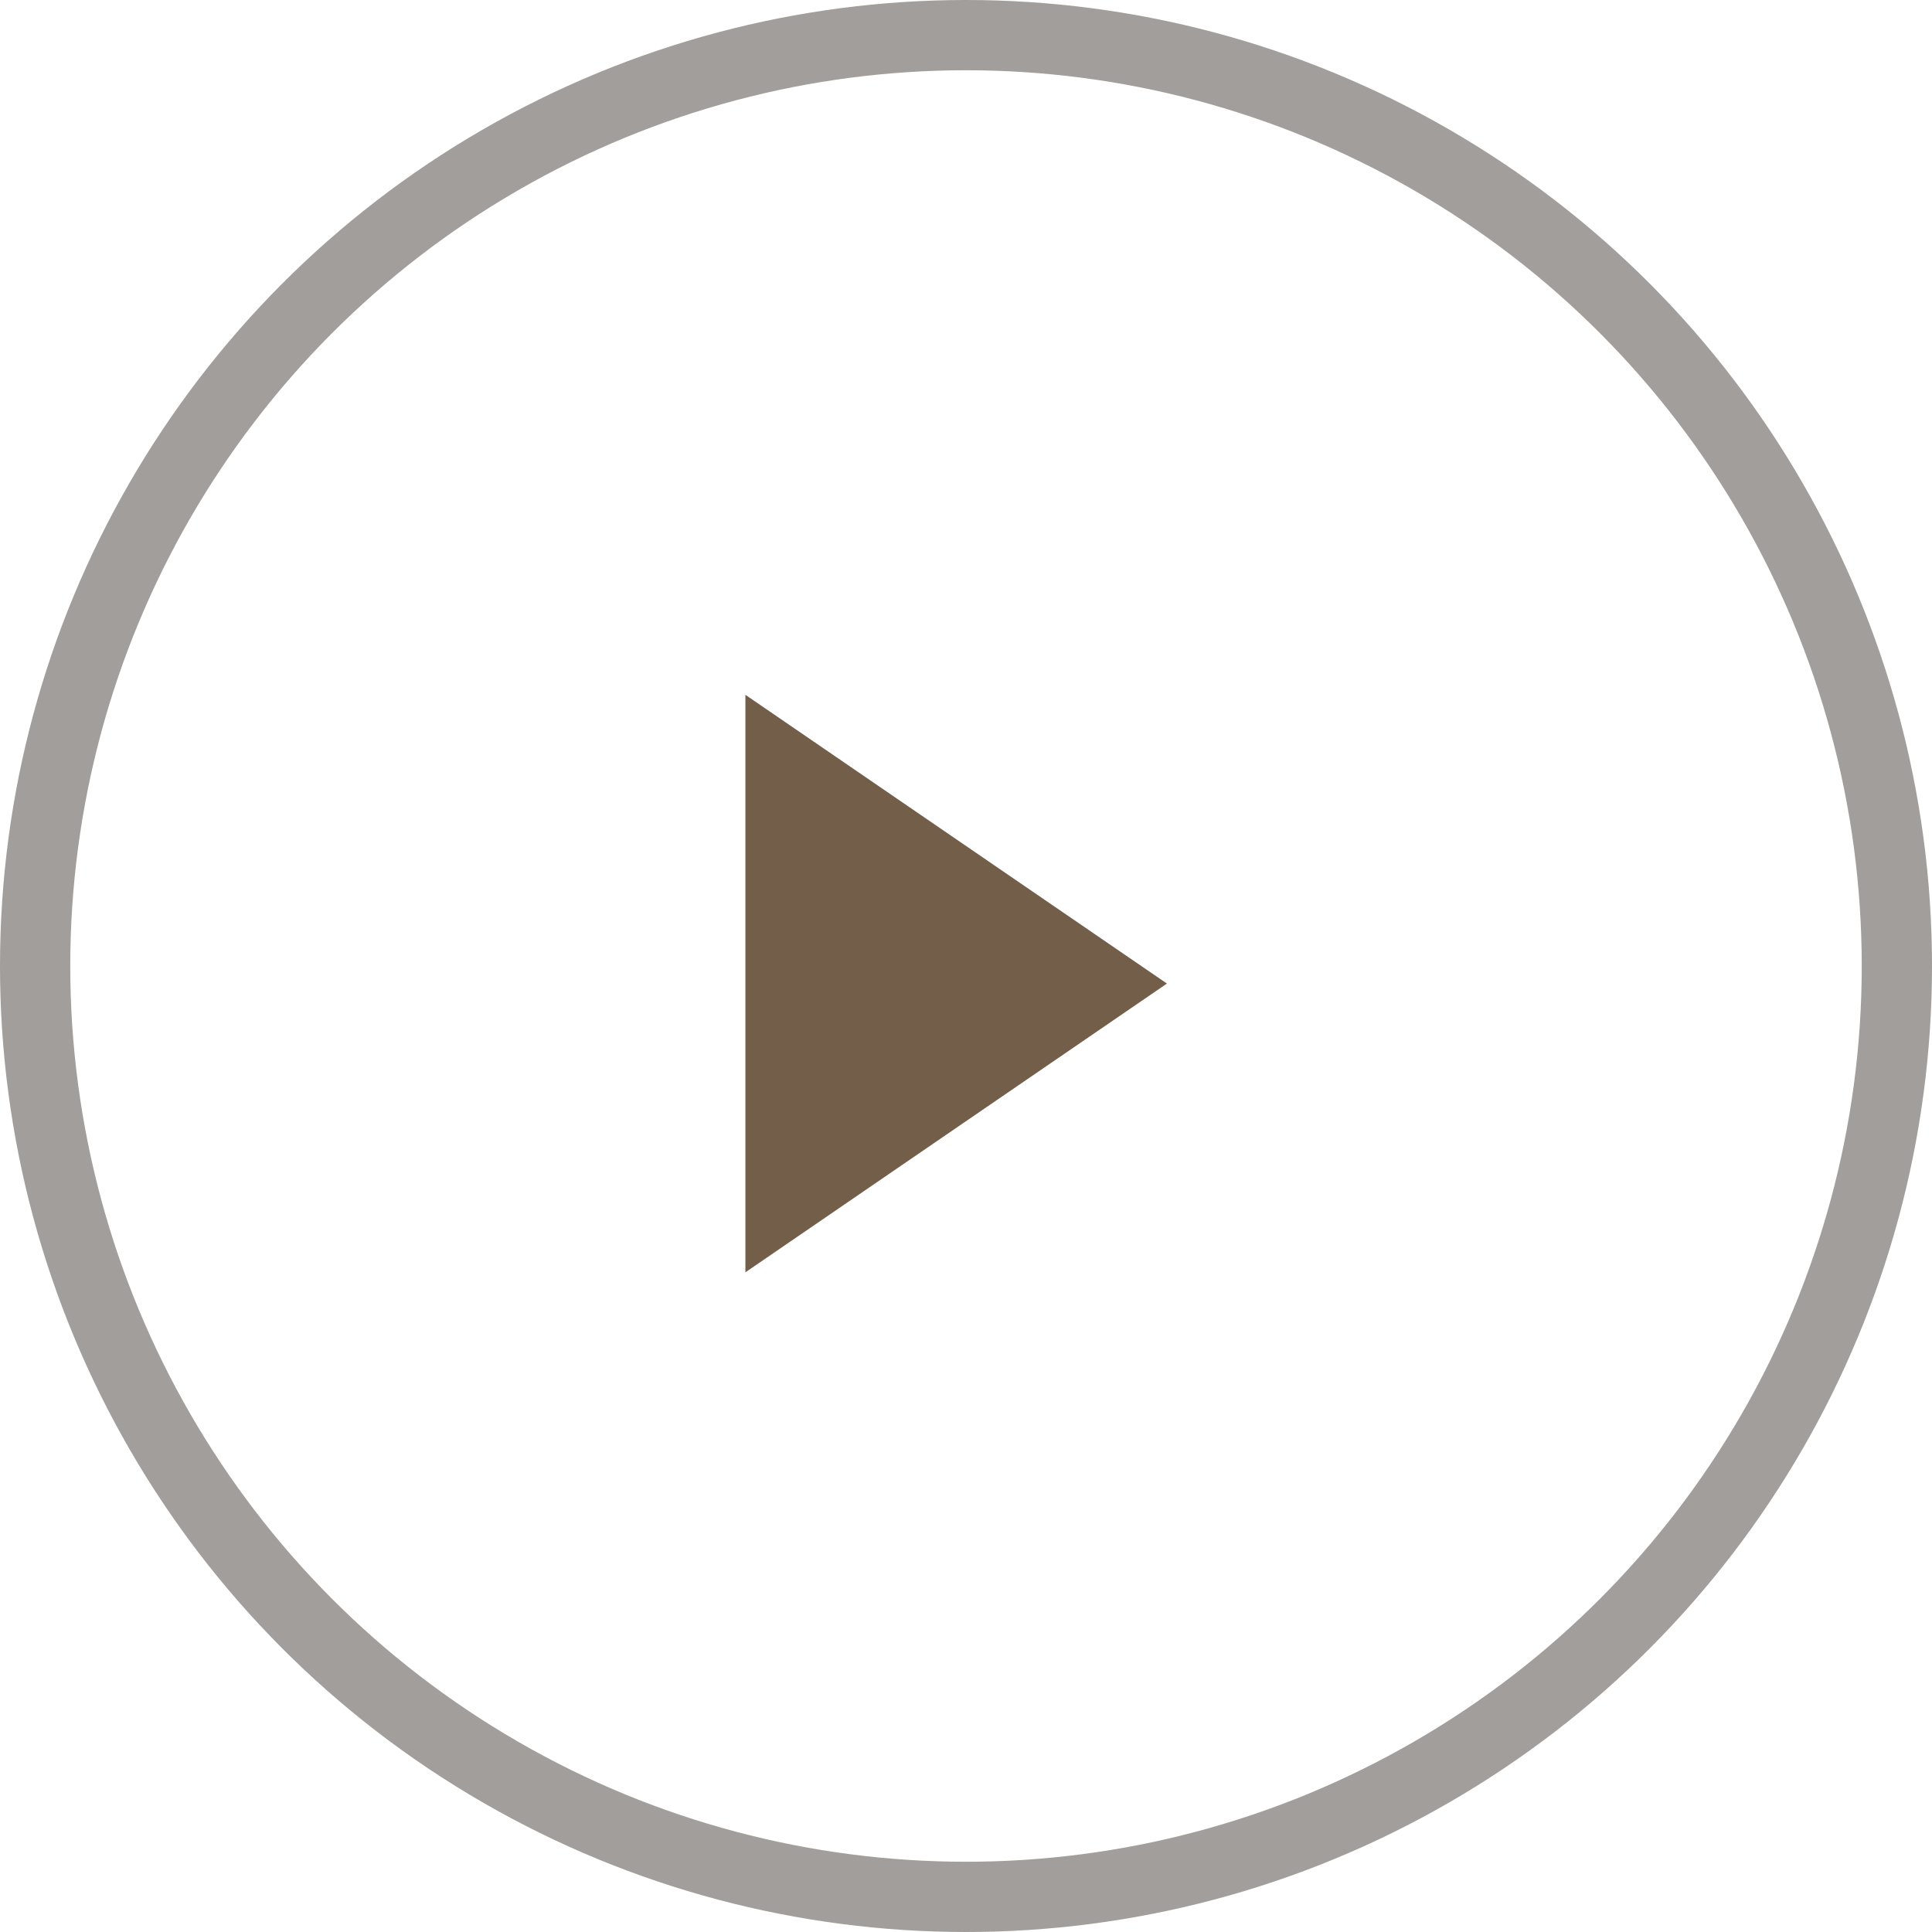
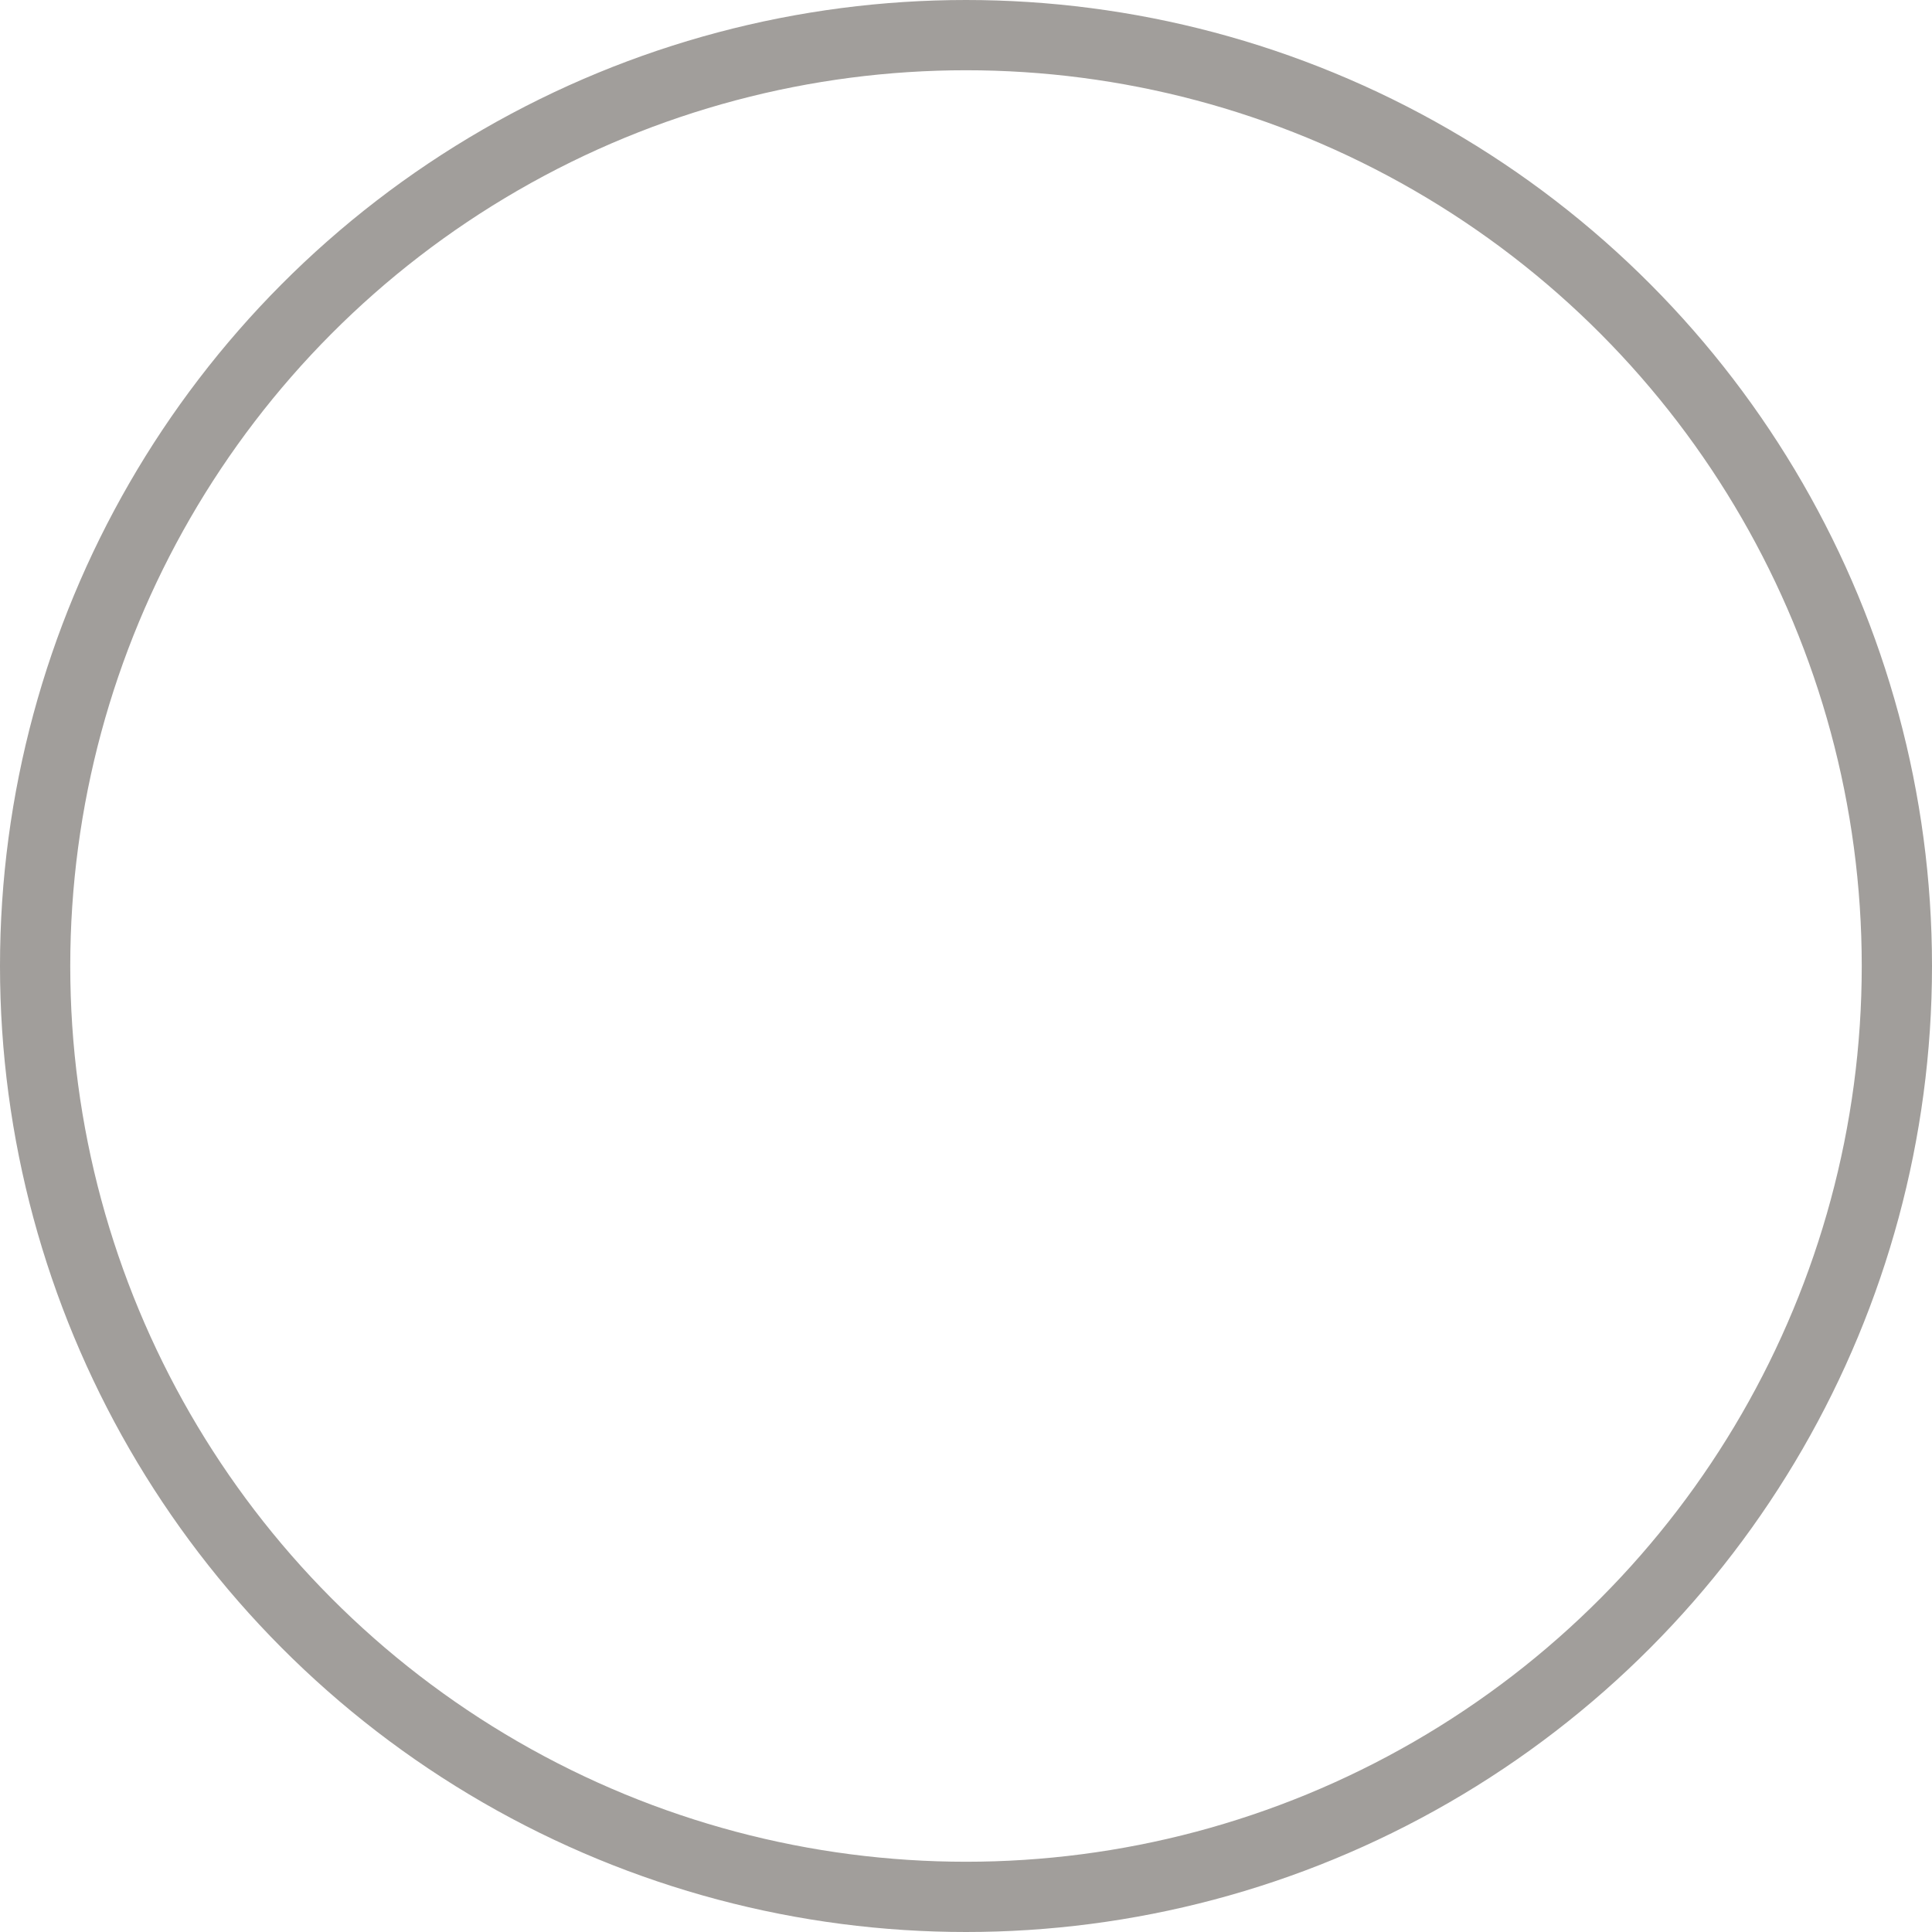
<svg xmlns="http://www.w3.org/2000/svg" width="55" height="55" viewBox="0 0 55 55">
  <g fill="none" fill-rule="nonzero">
    <circle cx="26.5" cy="26.5" r="26.5" stroke="#A19E9B" stroke-width="2" transform="translate(1 1)" />
-     <path fill="#735e4a" d="M33.22 28l-12 8.22V19.78z" />
  </g>
</svg>